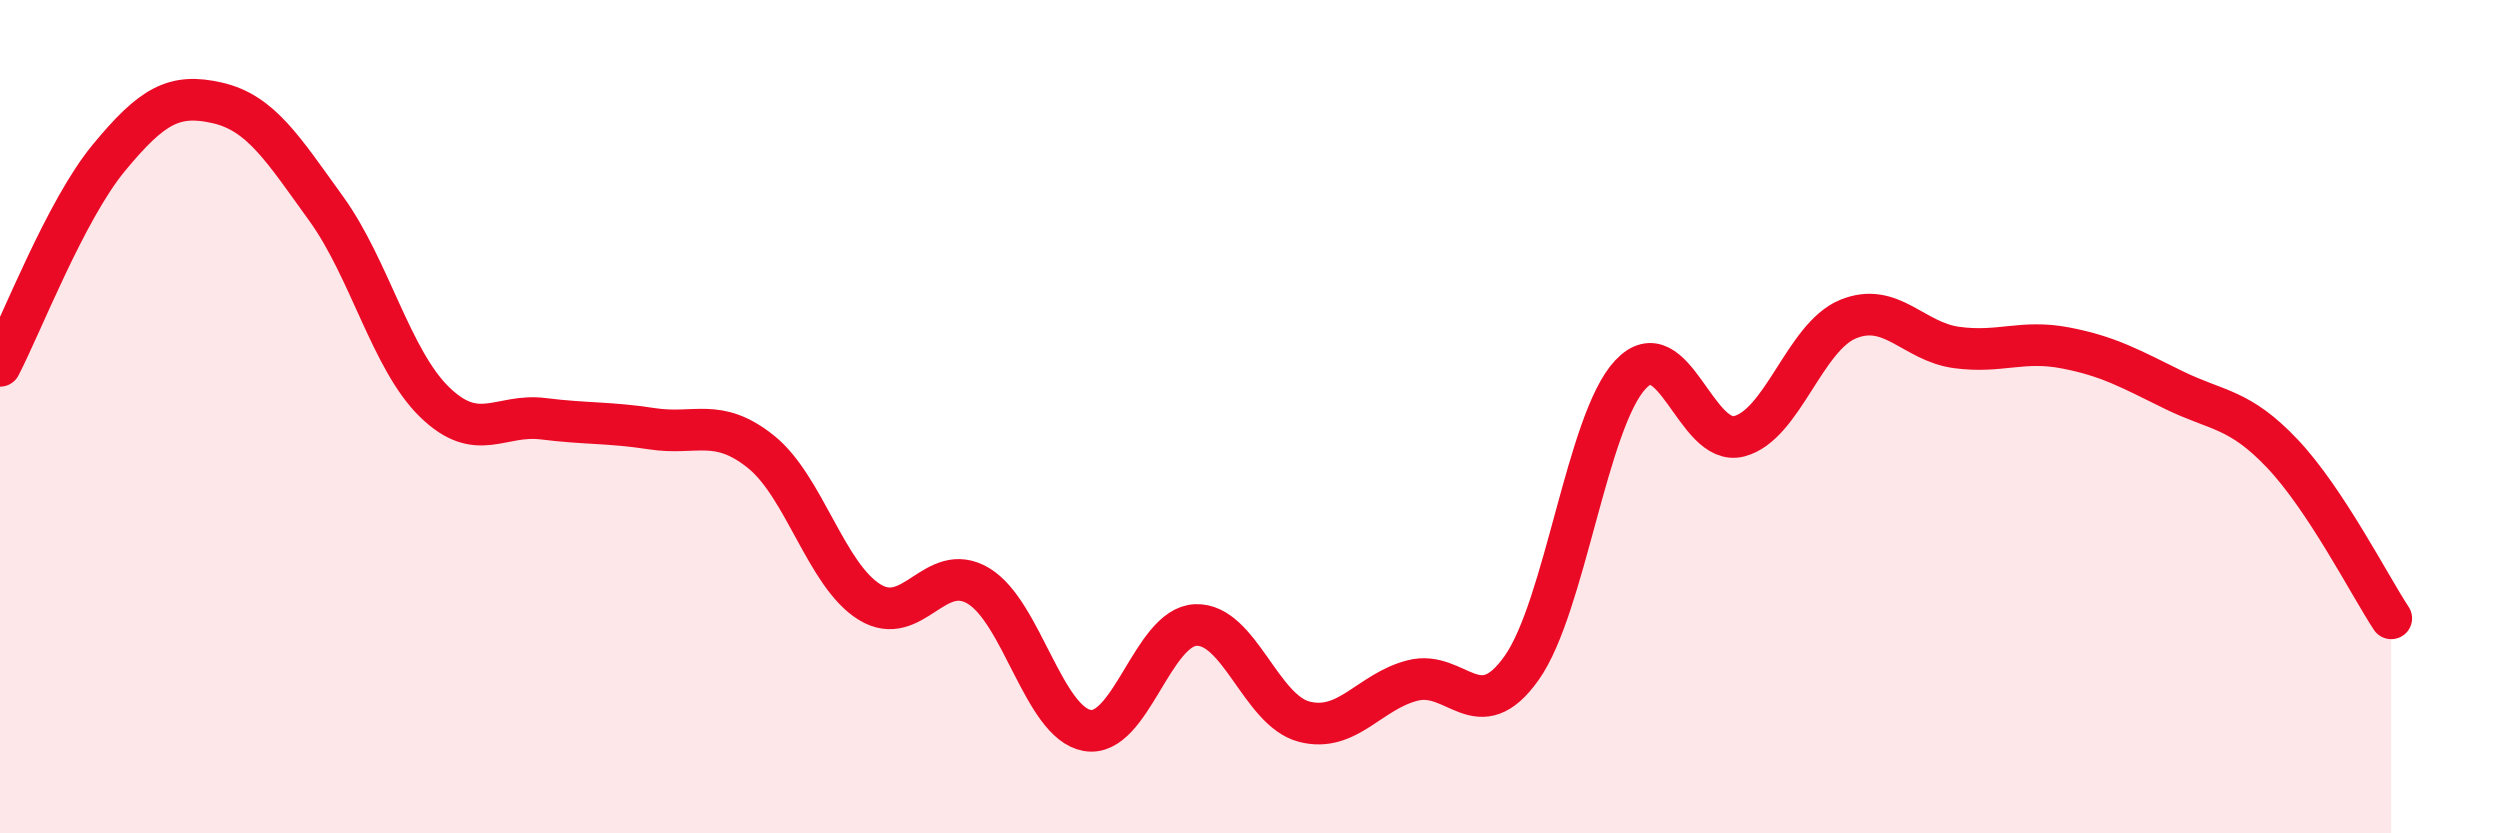
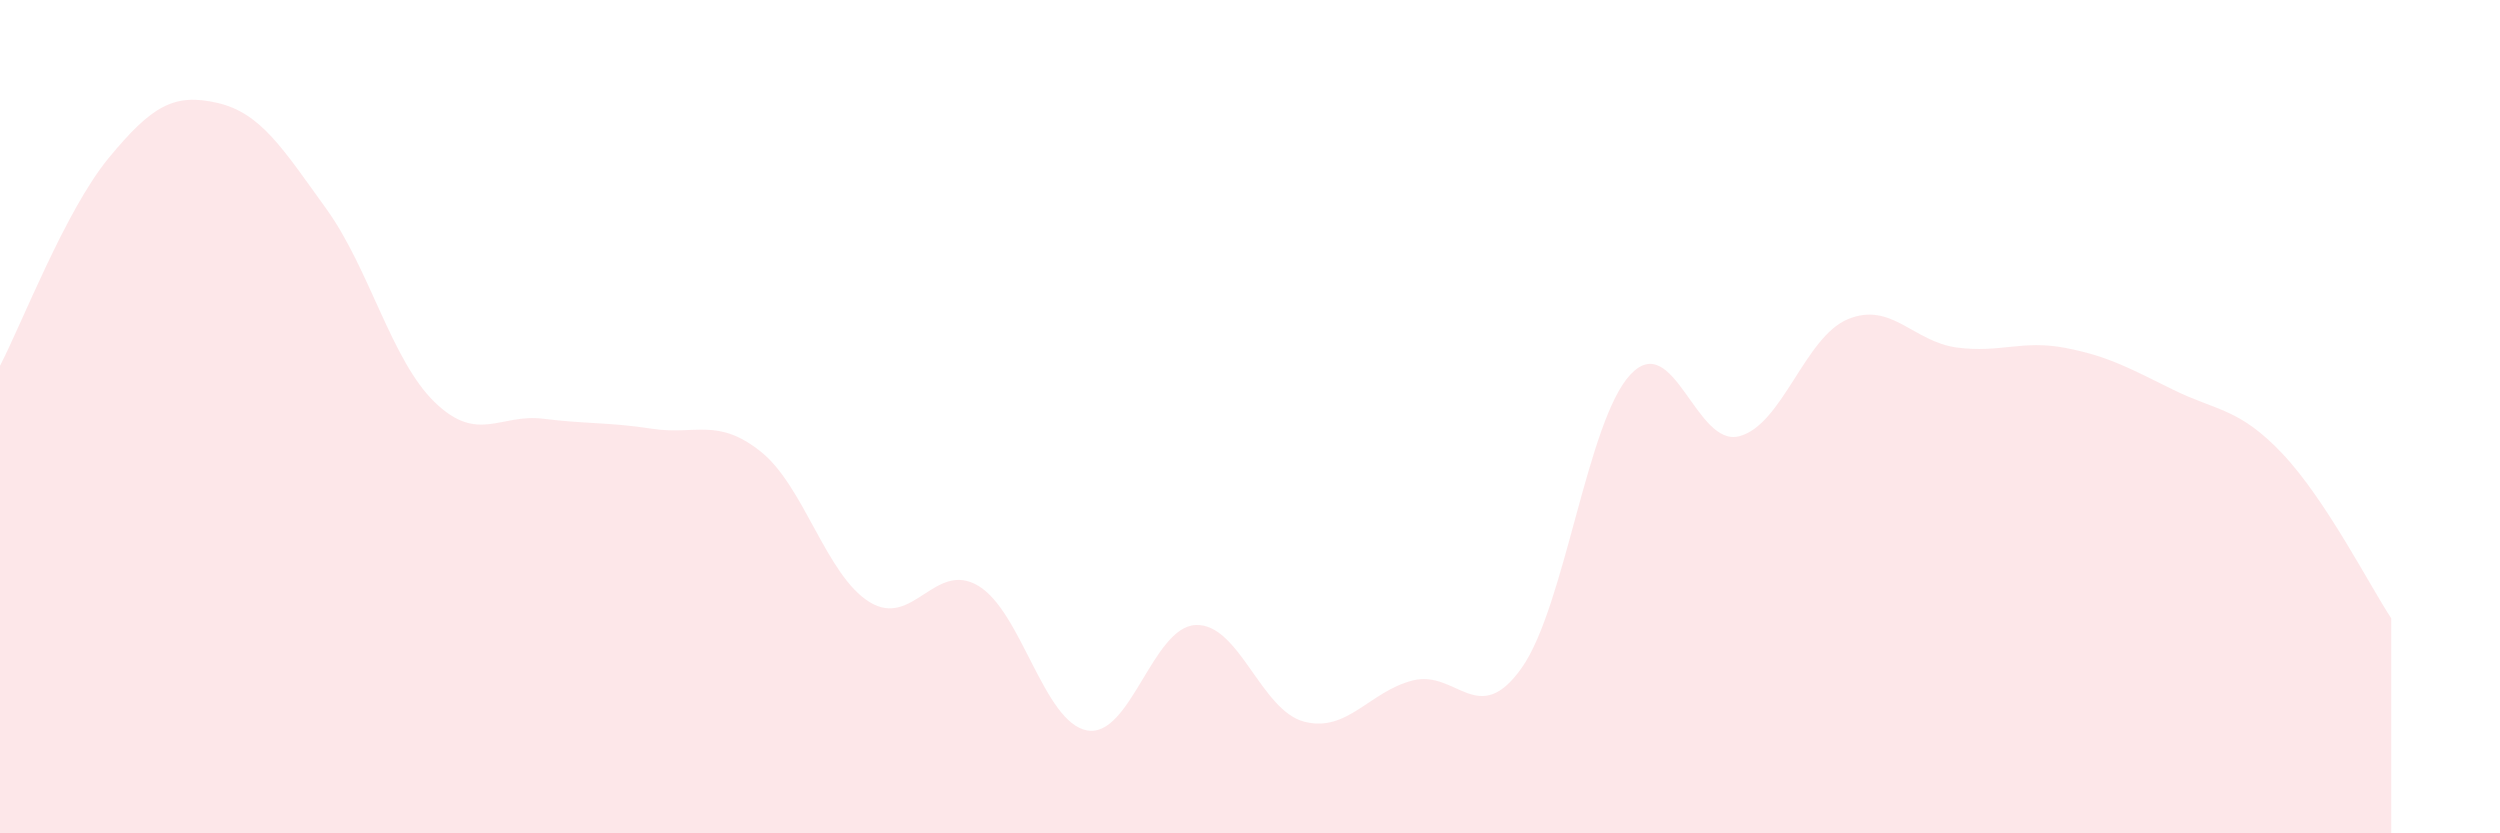
<svg xmlns="http://www.w3.org/2000/svg" width="60" height="20" viewBox="0 0 60 20">
  <path d="M 0,8.78 C 0.52,7.78 1.57,5.05 2.61,3.79 C 3.65,2.53 4.18,2.23 5.22,2.47 C 6.26,2.71 6.79,3.57 7.83,5.01 C 8.87,6.45 9.39,8.64 10.43,9.65 C 11.47,10.66 12,9.92 13.04,10.05 C 14.08,10.18 14.61,10.13 15.65,10.29 C 16.69,10.45 17.22,10.01 18.26,10.84 C 19.3,11.67 19.83,13.81 20.87,14.45 C 21.91,15.09 22.44,13.44 23.48,14.06 C 24.52,14.68 25.05,17.34 26.09,17.53 C 27.13,17.72 27.66,15.04 28.7,15 C 29.74,14.96 30.26,17.05 31.3,17.32 C 32.34,17.59 32.87,16.59 33.91,16.33 C 34.95,16.07 35.48,17.5 36.52,16.03 C 37.56,14.56 38.09,10.1 39.13,8.99 C 40.17,7.88 40.7,10.74 41.74,10.47 C 42.78,10.2 43.31,8.09 44.35,7.66 C 45.39,7.23 45.92,8.2 46.96,8.34 C 48,8.48 48.53,8.15 49.57,8.35 C 50.61,8.55 51.13,8.85 52.17,9.36 C 53.21,9.87 53.74,9.79 54.78,10.89 C 55.82,11.99 56.87,14.05 57.39,14.84L57.39 20L0 20Z" fill="#EB0A25" opacity="0.1" stroke-linecap="round" stroke-linejoin="round" />
-   <path d="M 0,8.78 C 0.52,7.78 1.57,5.05 2.61,3.79 C 3.65,2.53 4.18,2.23 5.22,2.47 C 6.26,2.71 6.79,3.57 7.83,5.01 C 8.87,6.45 9.39,8.64 10.43,9.65 C 11.47,10.66 12,9.92 13.04,10.05 C 14.08,10.18 14.61,10.13 15.65,10.29 C 16.69,10.45 17.22,10.01 18.26,10.84 C 19.3,11.67 19.83,13.81 20.87,14.45 C 21.91,15.09 22.44,13.44 23.48,14.06 C 24.52,14.68 25.05,17.34 26.09,17.53 C 27.13,17.72 27.66,15.04 28.7,15 C 29.74,14.96 30.26,17.05 31.3,17.32 C 32.34,17.59 32.87,16.59 33.91,16.33 C 34.95,16.07 35.48,17.5 36.52,16.03 C 37.56,14.56 38.09,10.1 39.13,8.99 C 40.17,7.88 40.7,10.74 41.74,10.47 C 42.78,10.2 43.31,8.09 44.35,7.66 C 45.39,7.23 45.92,8.2 46.96,8.34 C 48,8.48 48.53,8.15 49.57,8.35 C 50.61,8.55 51.13,8.85 52.17,9.36 C 53.21,9.87 53.74,9.79 54.78,10.89 C 55.82,11.99 56.87,14.05 57.39,14.84" stroke="#EB0A25" stroke-width="1" fill="none" stroke-linecap="round" stroke-linejoin="round" />
</svg>